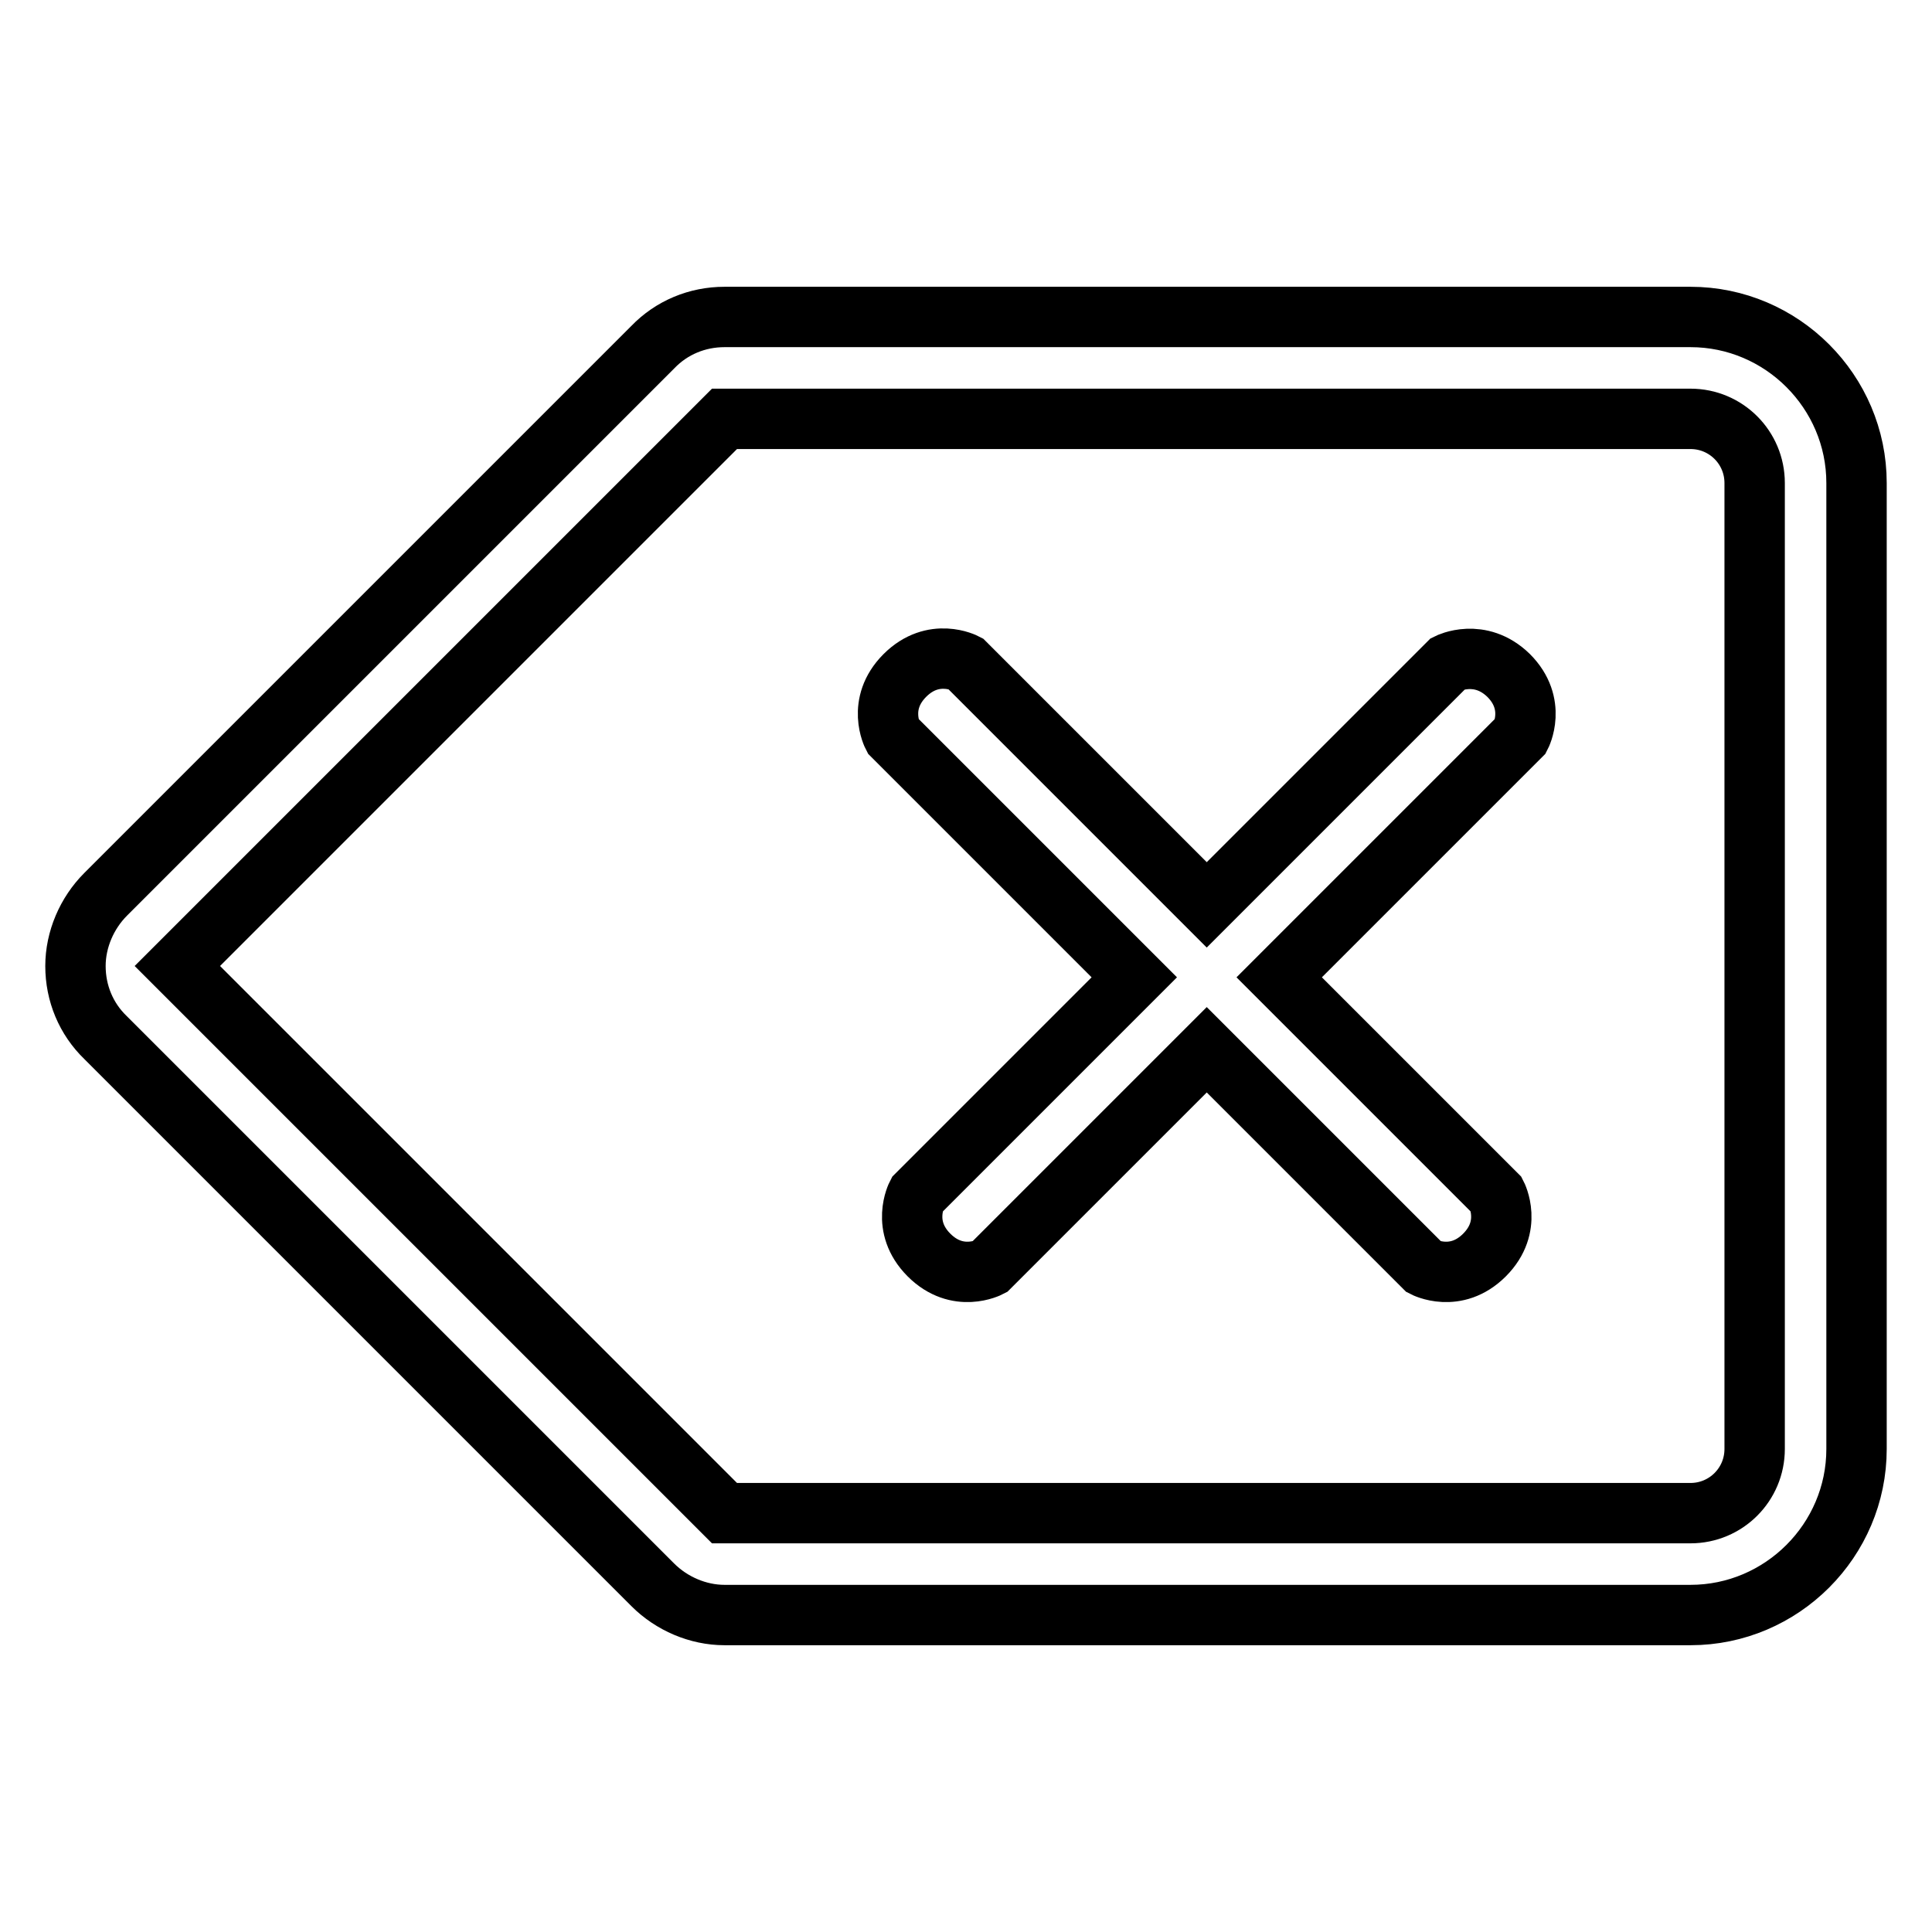
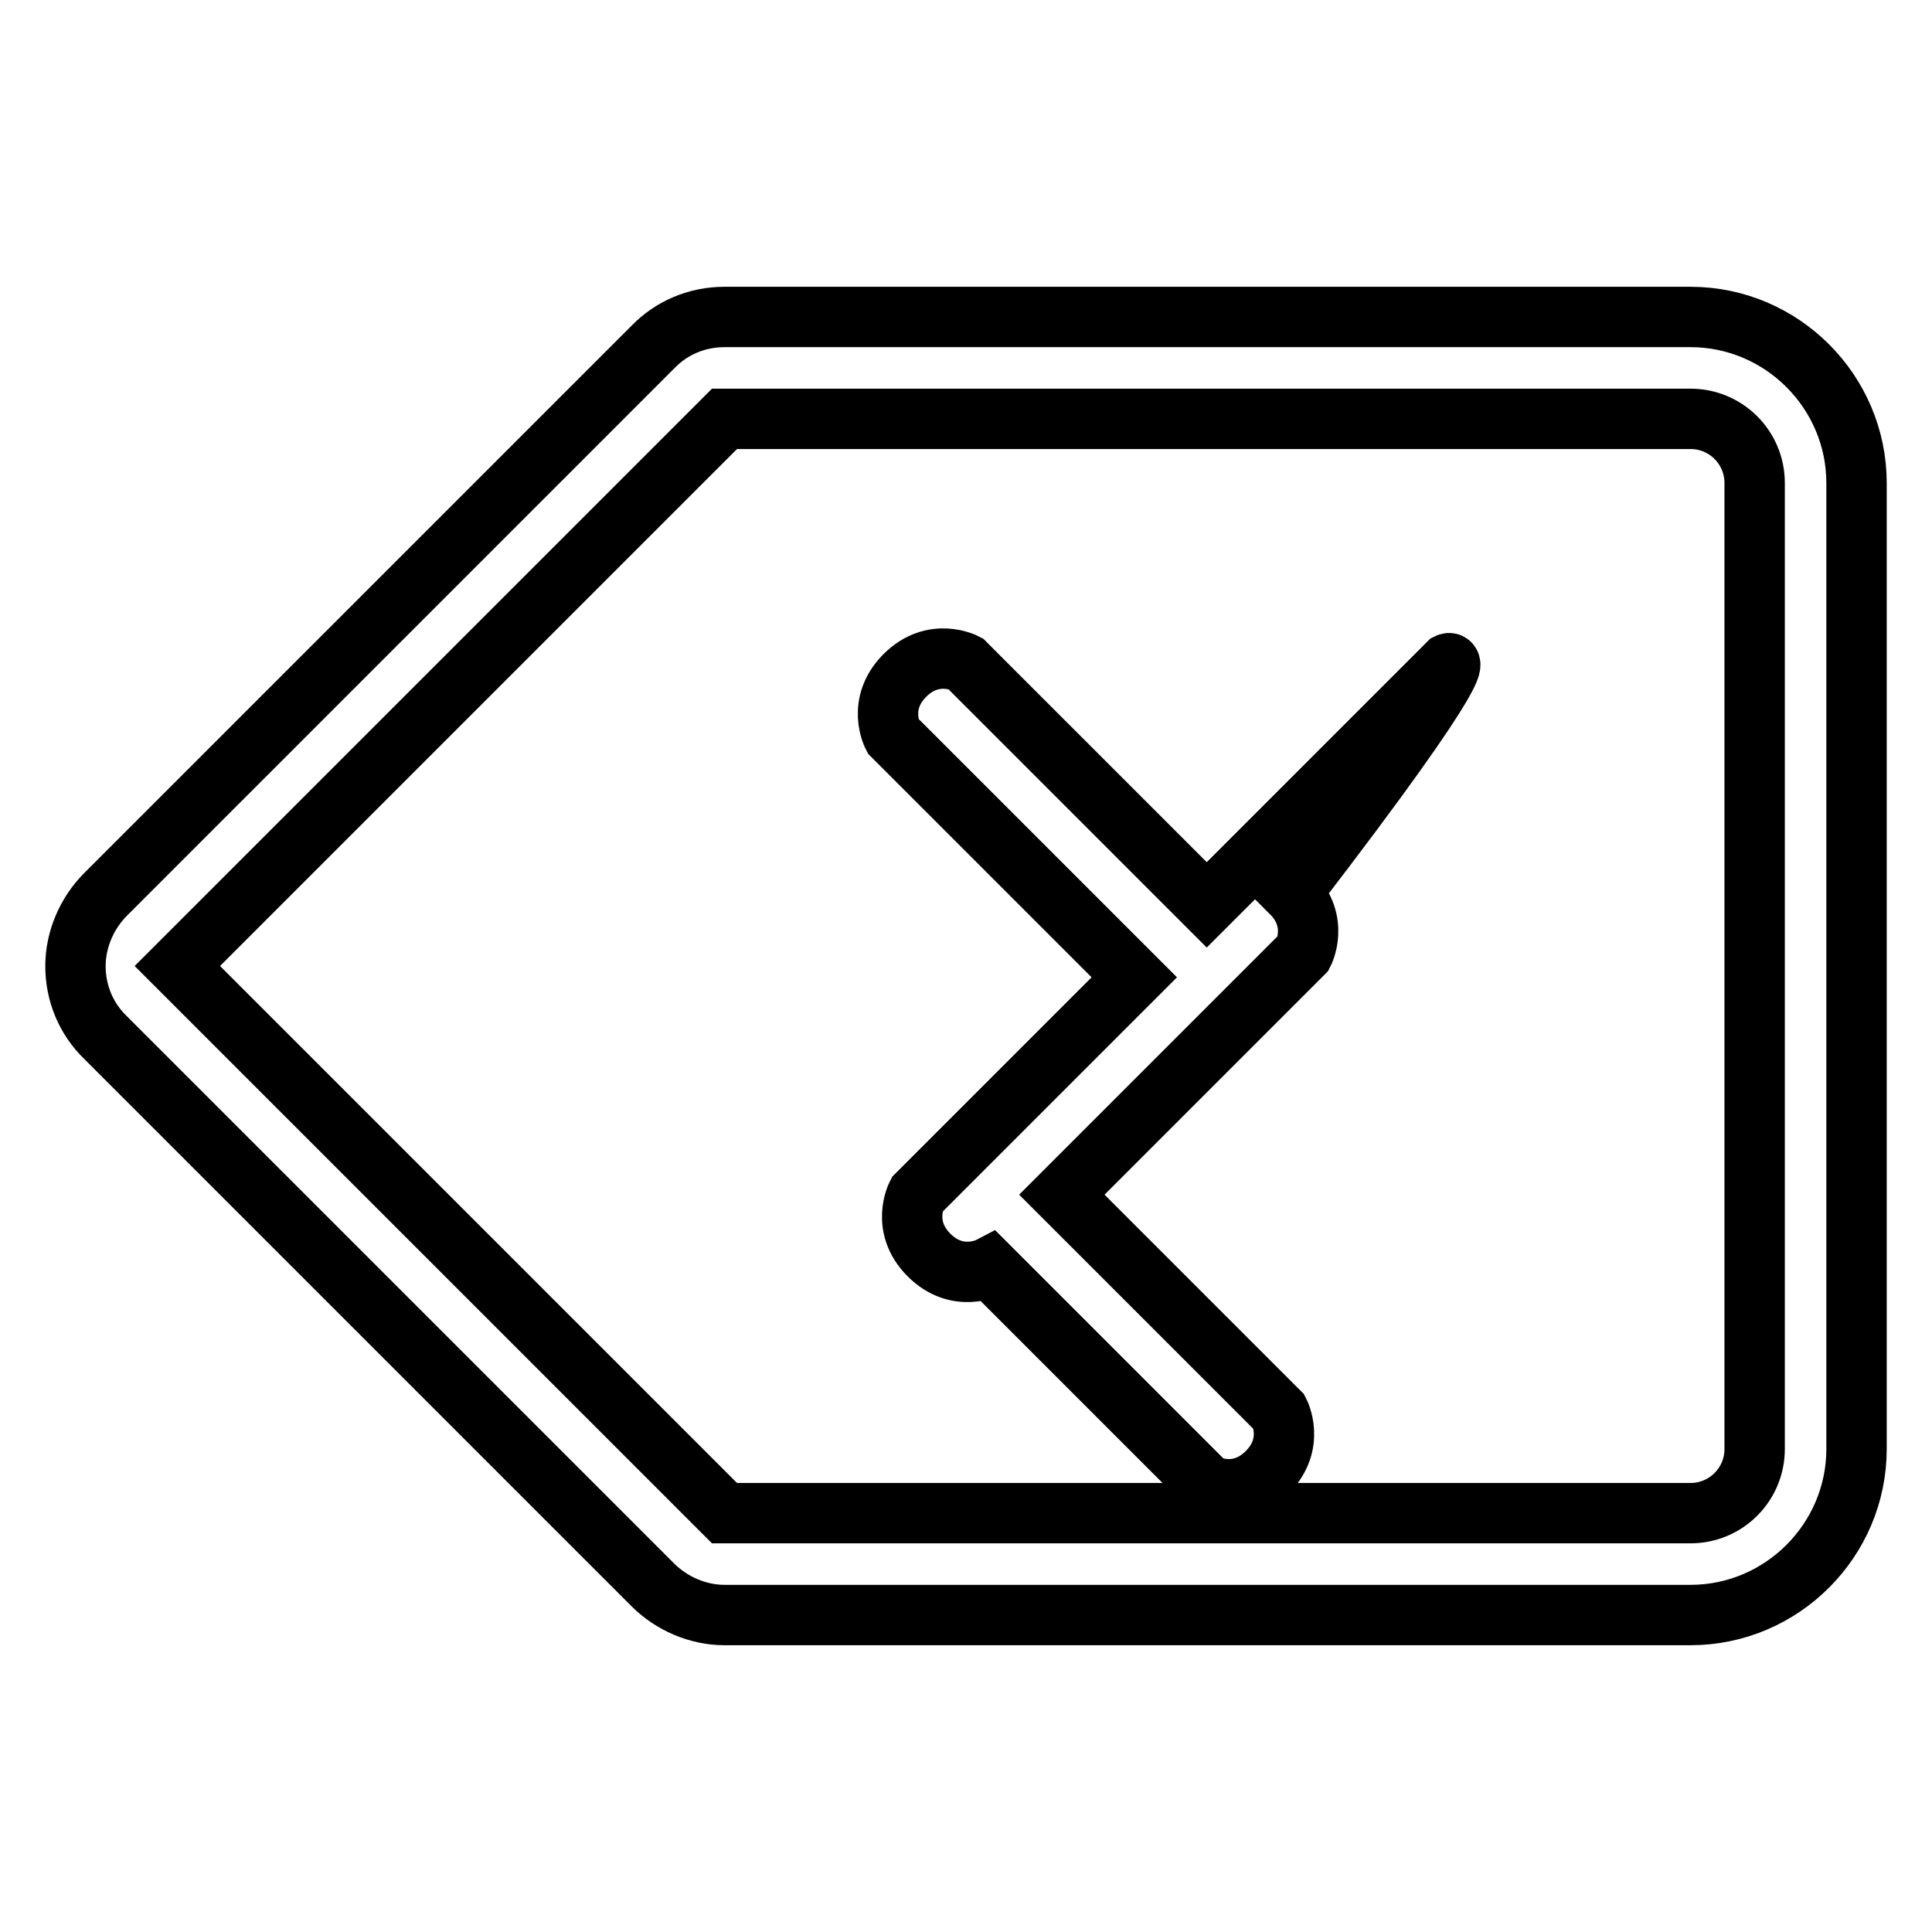
<svg xmlns="http://www.w3.org/2000/svg" version="1.1" x="0px" y="0px" viewBox="0 0 256 256" enable-background="new 0 0 256 256" xml:space="preserve">
  <g>
-     <path stroke-width="8" fill-opacity="0" stroke="#000000" d="M224,42H96c-3.6,0-7,1.4-9.5,4L14,118.5c-2.5,2.5-4,6-4,9.5c0,3.6,1.4,7,4,9.5l72.5,72.5c2.5,2.5,6,4,9.5,4 h128c12.1,0,22-9.9,22-22V64C246,51.9,236.1,42,224,42z M232.5,192c0,4.7-3.8,8.5-8.5,8.5H96L23.5,128L96,55.5h128 c4.7,0,8.5,3.8,8.5,8.5V192z M191.9,87.9l-32,32l-32-32c0,0-4.2-2.2-8,1.6c-3.8,3.8-1.6,8-1.6,8l32,32l-28.8,28.8 c0,0-2.2,4.2,1.6,8s8,1.6,8,1.6l28.8-28.8l28.8,28.8c0,0,4.2,2.2,8-1.6c3.8-3.8,1.6-8,1.6-8l-28.8-28.8l32-32c0,0,2.2-4.2-1.6-8 C196.1,85.8,191.9,87.9,191.9,87.9z" />
+     <path stroke-width="8" fill-opacity="0" stroke="#000000" d="M224,42H96c-3.6,0-7,1.4-9.5,4L14,118.5c-2.5,2.5-4,6-4,9.5c0,3.6,1.4,7,4,9.5l72.5,72.5c2.5,2.5,6,4,9.5,4 h128c12.1,0,22-9.9,22-22V64C246,51.9,236.1,42,224,42z M232.5,192c0,4.7-3.8,8.5-8.5,8.5H96L23.5,128L96,55.5h128 c4.7,0,8.5,3.8,8.5,8.5V192z M191.9,87.9l-32,32l-32-32c0,0-4.2-2.2-8,1.6c-3.8,3.8-1.6,8-1.6,8l32,32l-28.8,28.8 c0,0-2.2,4.2,1.6,8s8,1.6,8,1.6l28.8,28.8c0,0,4.2,2.2,8-1.6c3.8-3.8,1.6-8,1.6-8l-28.8-28.8l32-32c0,0,2.2-4.2-1.6-8 C196.1,85.8,191.9,87.9,191.9,87.9z" />
  </g>
</svg>